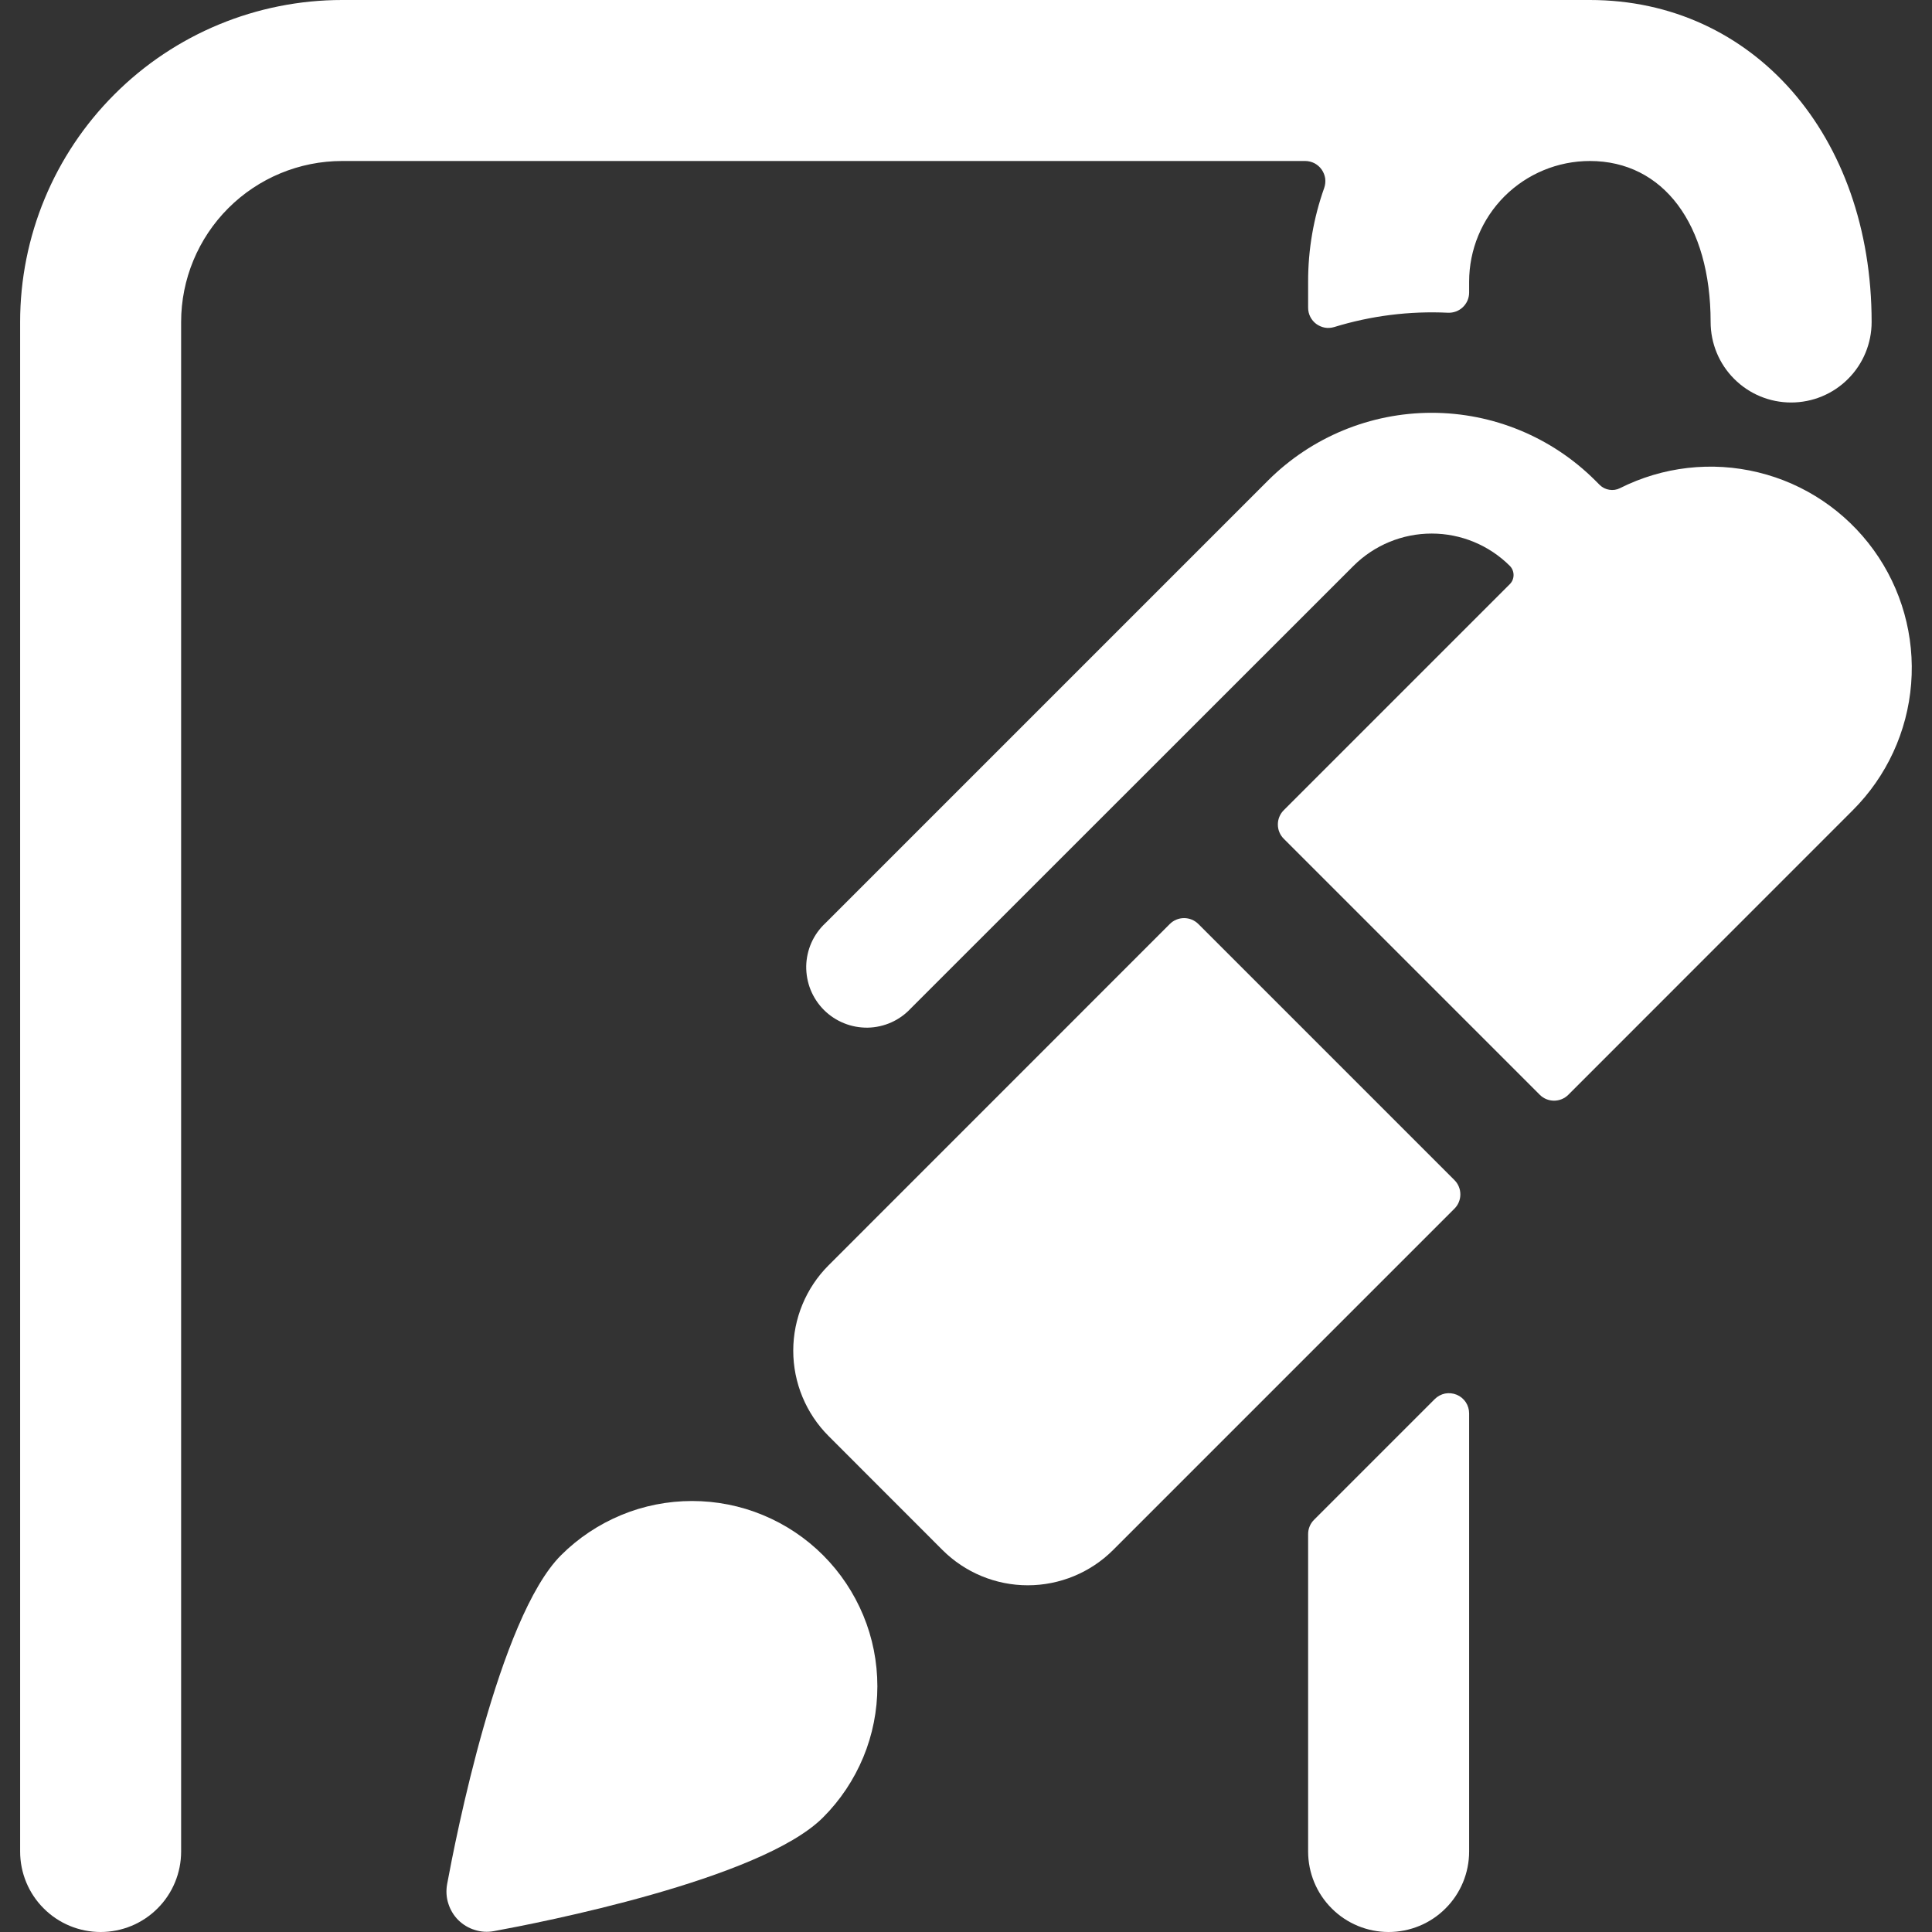
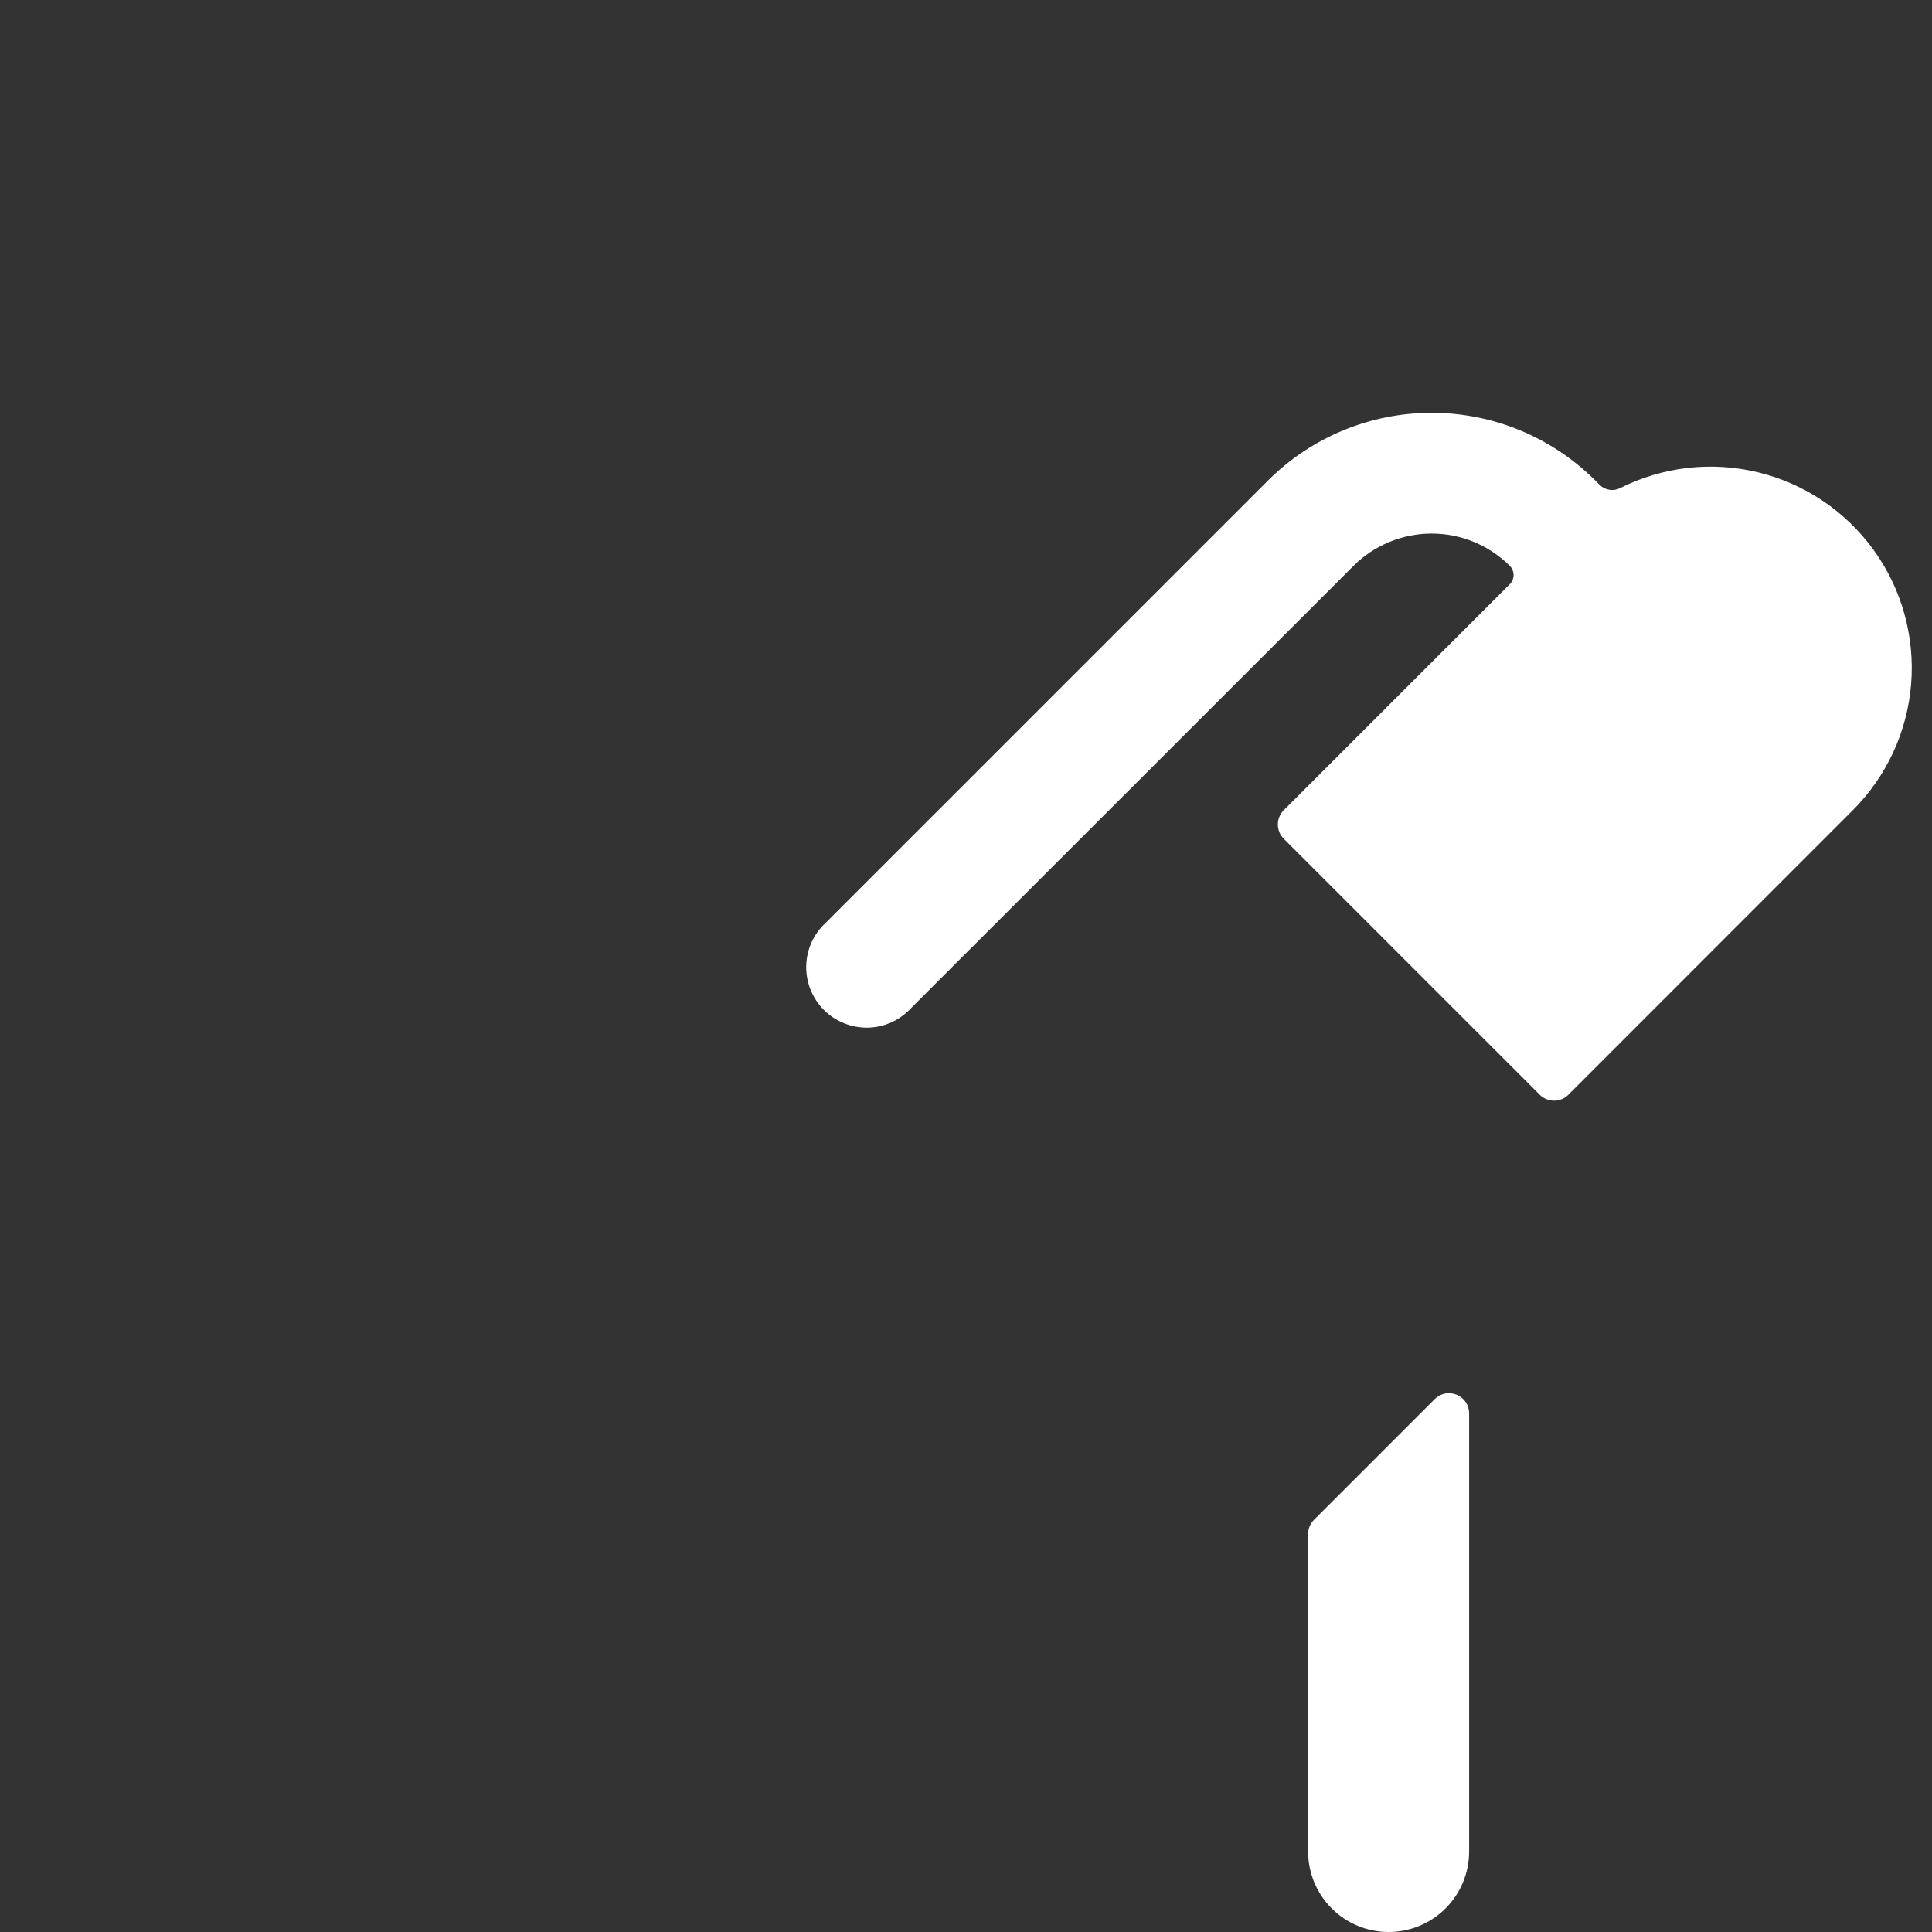
<svg xmlns="http://www.w3.org/2000/svg" width="24" height="24" viewBox="0 0 24 24" fill="none">
  <rect x="0" y="0" width="24" height="24" fill="#333333" stroke="none" />
-   <path d="M17.988 3.885C18.022 3.886 18.055 3.881 18.087 3.869C18.119 3.857 18.148 3.839 18.172 3.816C18.197 3.792 18.216 3.764 18.23 3.733C18.243 3.702 18.25 3.669 18.25 3.635V3.5C18.25 3.102 18.408 2.721 18.689 2.439C18.971 2.158 19.352 2 19.75 2C20.661 2 21.25 2.785 21.25 4C21.25 4.265 21.355 4.52 21.543 4.707C21.73 4.895 21.985 5 22.25 5C22.515 5 22.77 4.895 22.957 4.707C23.145 4.52 23.25 4.265 23.25 4C23.25 1.682 21.778 0 19.75 0H4.25C3.189 0 2.172 0.421 1.422 1.172C0.671 1.922 0.25 2.939 0.25 4V23C0.25 23.265 0.355 23.52 0.543 23.707C0.73 23.895 0.985 24 1.25 24C1.515 24 1.77 23.895 1.957 23.707C2.145 23.52 2.25 23.265 2.25 23V4C2.25 3.47 2.461 2.961 2.836 2.586C3.211 2.211 3.72 2 4.25 2H16.214C16.254 2 16.293 2.01 16.329 2.028C16.364 2.047 16.395 2.073 16.418 2.106C16.441 2.139 16.456 2.177 16.462 2.216C16.467 2.256 16.463 2.296 16.45 2.334C16.317 2.708 16.249 3.103 16.25 3.5V3.823C16.25 3.862 16.259 3.901 16.277 3.936C16.294 3.97 16.32 4.001 16.351 4.024C16.383 4.047 16.419 4.063 16.457 4.07C16.496 4.077 16.536 4.074 16.573 4.063C17.031 3.922 17.51 3.862 17.988 3.885Z" fill="white" />
  <path d="M16.25 23C16.25 23.265 16.355 23.52 16.543 23.707C16.73 23.895 16.985 24 17.25 24C17.515 24 17.77 23.895 17.957 23.707C18.145 23.52 18.25 23.265 18.25 23V17.557C18.25 17.508 18.235 17.459 18.208 17.418C18.18 17.377 18.142 17.345 18.096 17.326C18.05 17.307 18 17.302 17.951 17.311C17.903 17.321 17.858 17.345 17.823 17.38L16.323 18.88C16.3 18.903 16.281 18.931 16.269 18.961C16.256 18.992 16.25 19.024 16.25 19.057V23Z" fill="white" />
-   <path d="M14.886 11.478C14.839 11.431 14.775 11.405 14.709 11.405C14.643 11.405 14.579 11.431 14.532 11.478L10.293 15.718C10.012 15.999 9.854 16.381 9.854 16.779C9.854 17.176 10.012 17.558 10.293 17.839L11.707 19.254C11.988 19.535 12.37 19.693 12.767 19.693C13.165 19.693 13.547 19.535 13.828 19.254L18.068 15.014C18.091 14.991 18.11 14.963 18.122 14.933C18.135 14.902 18.141 14.87 18.141 14.837C18.141 14.804 18.135 14.772 18.122 14.741C18.11 14.711 18.091 14.683 18.068 14.66L14.886 11.478Z" fill="white" />
  <path d="M16.814 7.029C17.072 6.772 17.421 6.628 17.785 6.628C18.148 6.628 18.497 6.772 18.755 7.029C18.785 7.059 18.802 7.1 18.802 7.143C18.802 7.164 18.798 7.185 18.79 7.205C18.782 7.224 18.77 7.242 18.755 7.257L15.947 10.065C15.924 10.088 15.905 10.116 15.893 10.146C15.88 10.177 15.874 10.209 15.874 10.242C15.874 10.275 15.88 10.307 15.893 10.338C15.905 10.368 15.924 10.396 15.947 10.419L19.128 13.6C19.175 13.647 19.239 13.673 19.305 13.673C19.371 13.673 19.435 13.647 19.482 13.6L23.017 10.064C23.437 9.644 23.694 9.088 23.741 8.495C23.788 7.903 23.623 7.313 23.275 6.832C22.926 6.35 22.418 6.008 21.841 5.868C21.263 5.727 20.655 5.797 20.124 6.064C20.083 6.085 20.036 6.092 19.991 6.084C19.946 6.077 19.904 6.056 19.871 6.023L19.815 5.967C19.276 5.43 18.546 5.128 17.785 5.128C17.023 5.128 16.293 5.43 15.754 5.967L10.254 11.467C10.18 11.536 10.121 11.618 10.08 11.71C10.039 11.802 10.017 11.902 10.015 12.002C10.014 12.103 10.032 12.203 10.07 12.297C10.108 12.39 10.164 12.475 10.235 12.546C10.306 12.617 10.391 12.673 10.485 12.711C10.578 12.749 10.678 12.767 10.779 12.766C10.879 12.764 10.979 12.742 11.071 12.701C11.163 12.66 11.245 12.601 11.314 12.527L16.814 7.029Z" fill="white" />
-   <path d="M6.969 19.32C6.194 20.095 5.655 22.86 5.554 23.407C5.54 23.487 5.544 23.569 5.569 23.646C5.593 23.723 5.635 23.794 5.692 23.851C5.75 23.908 5.82 23.951 5.897 23.974C5.974 23.999 6.056 24.004 6.136 23.989C6.683 23.889 9.452 23.352 10.225 22.576C10.439 22.362 10.608 22.108 10.724 21.829C10.84 21.55 10.899 21.25 10.899 20.948C10.899 20.646 10.84 20.346 10.724 20.067C10.608 19.788 10.439 19.534 10.225 19.32C10.011 19.106 9.758 18.937 9.478 18.821C9.199 18.705 8.899 18.646 8.597 18.646C8.295 18.646 7.995 18.705 7.716 18.821C7.437 18.937 7.183 19.106 6.969 19.32Z" fill="white" />
</svg>